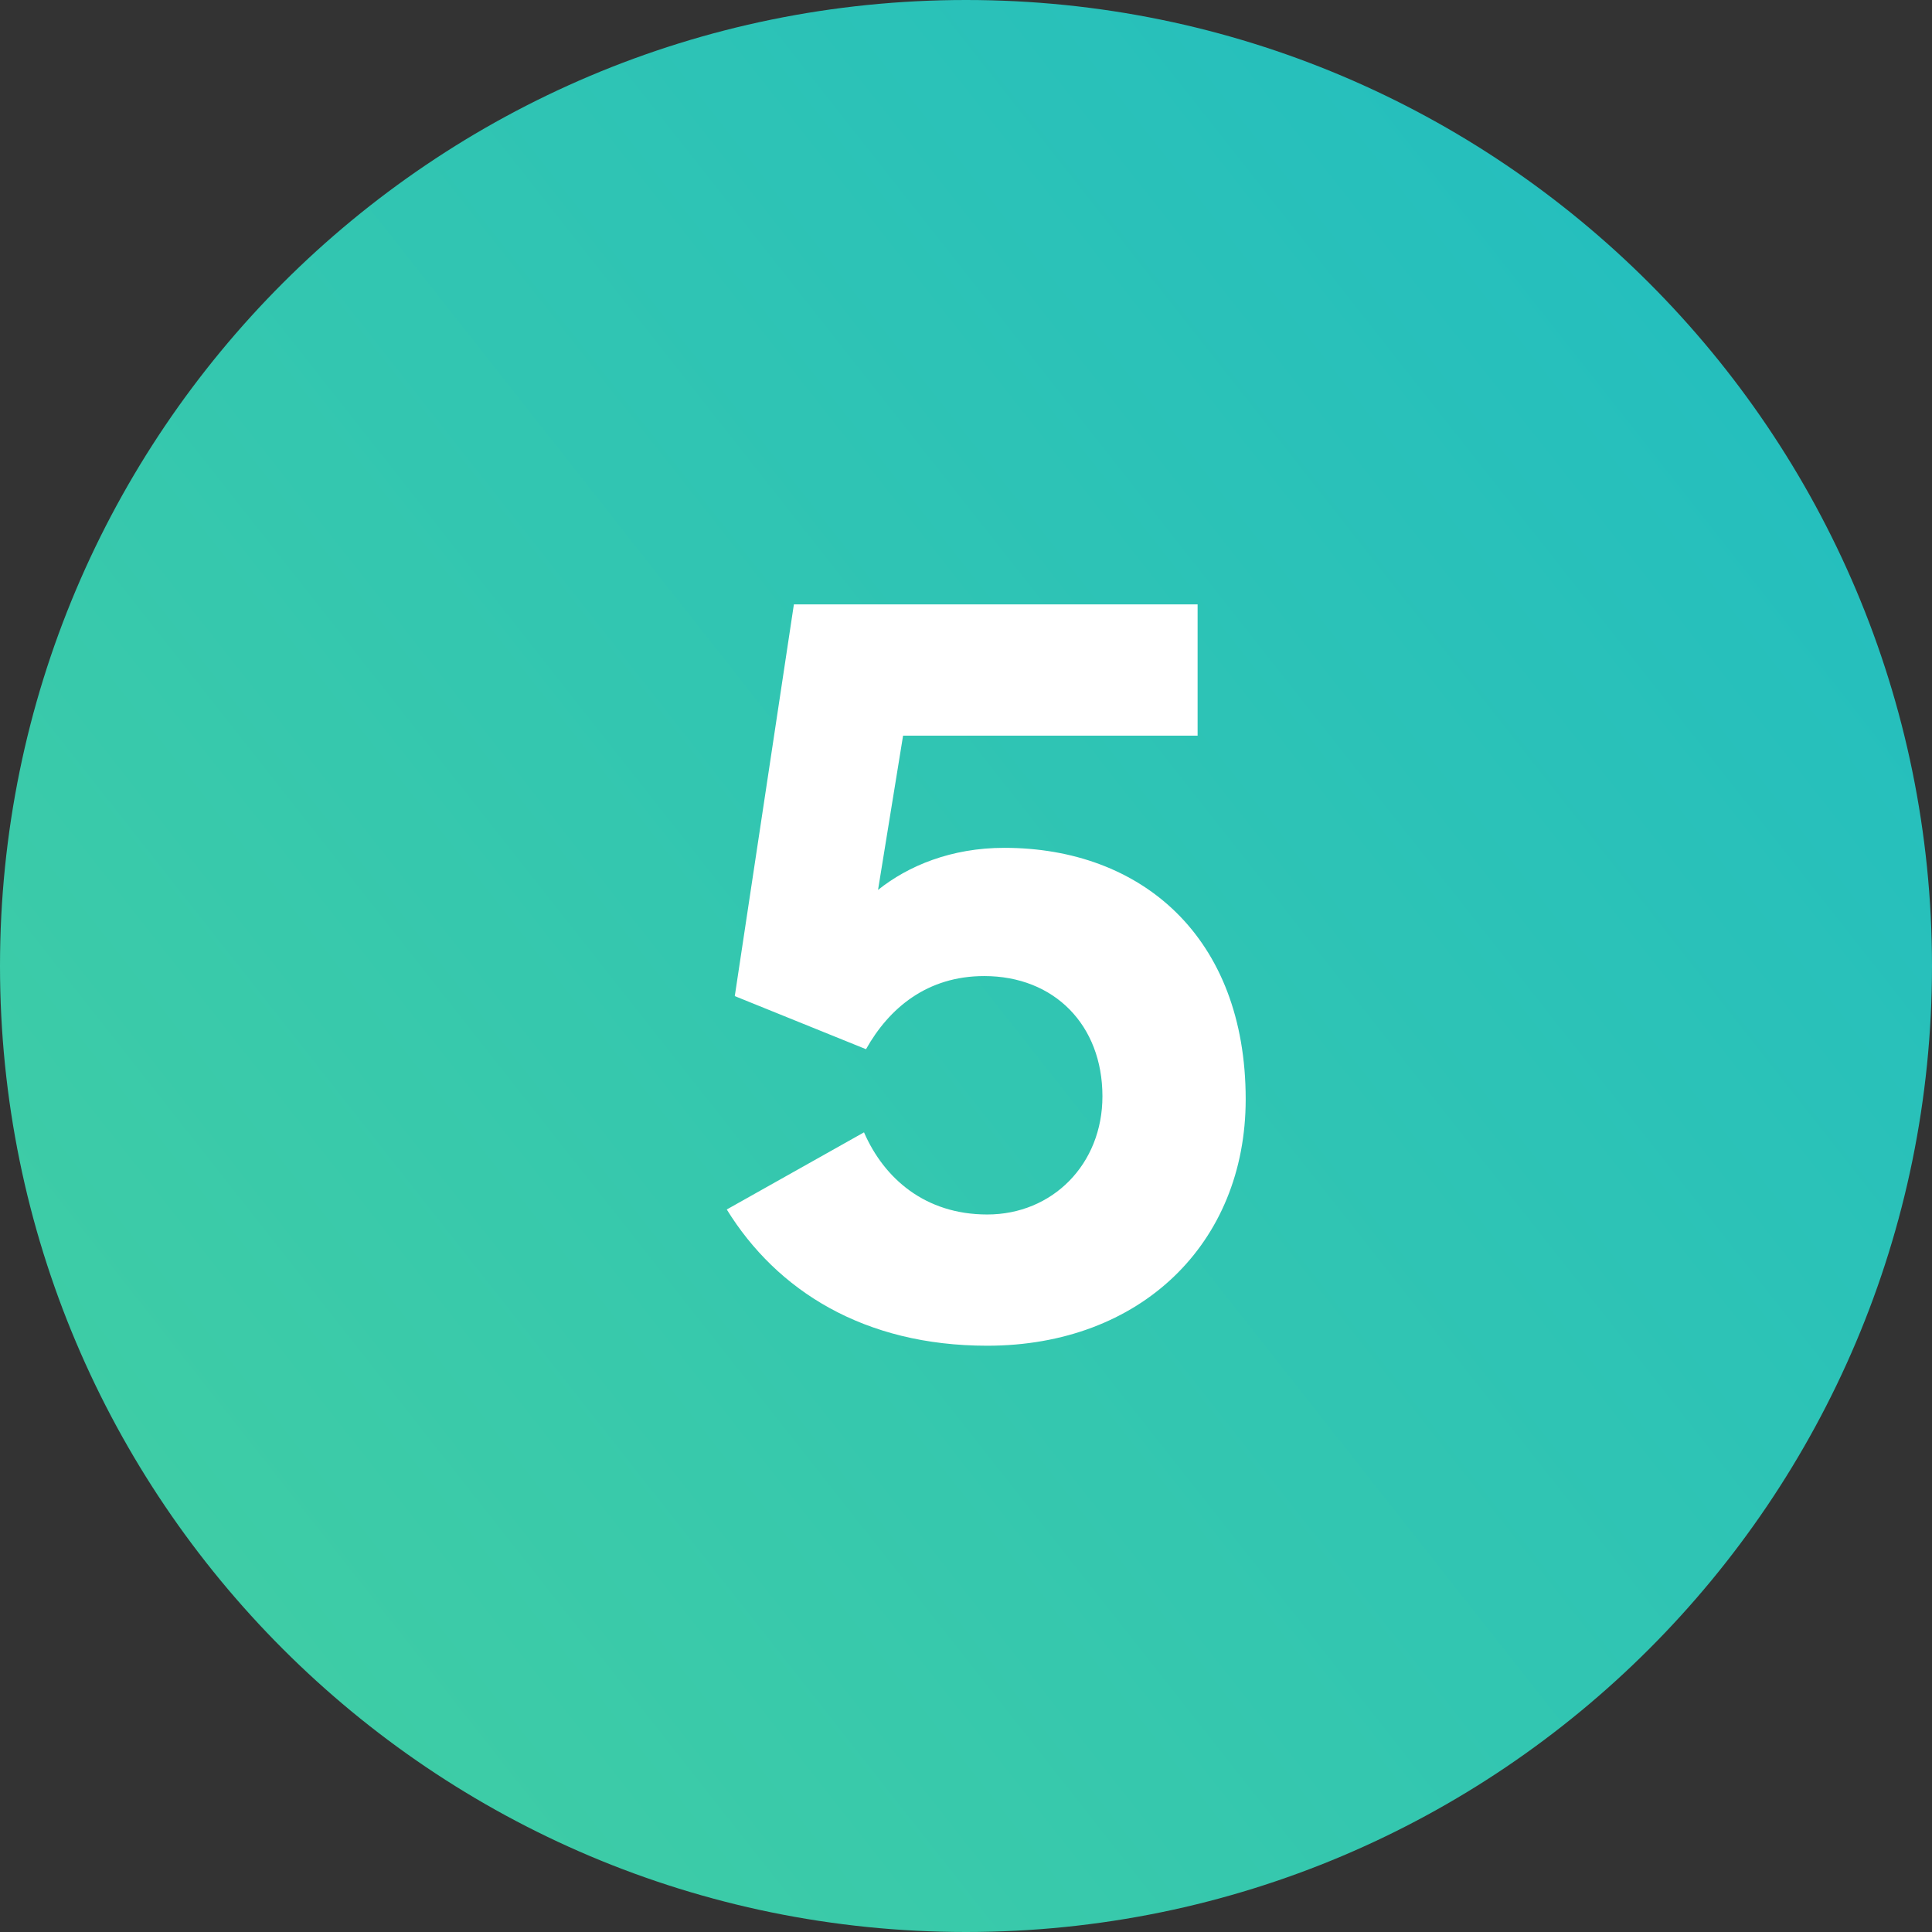
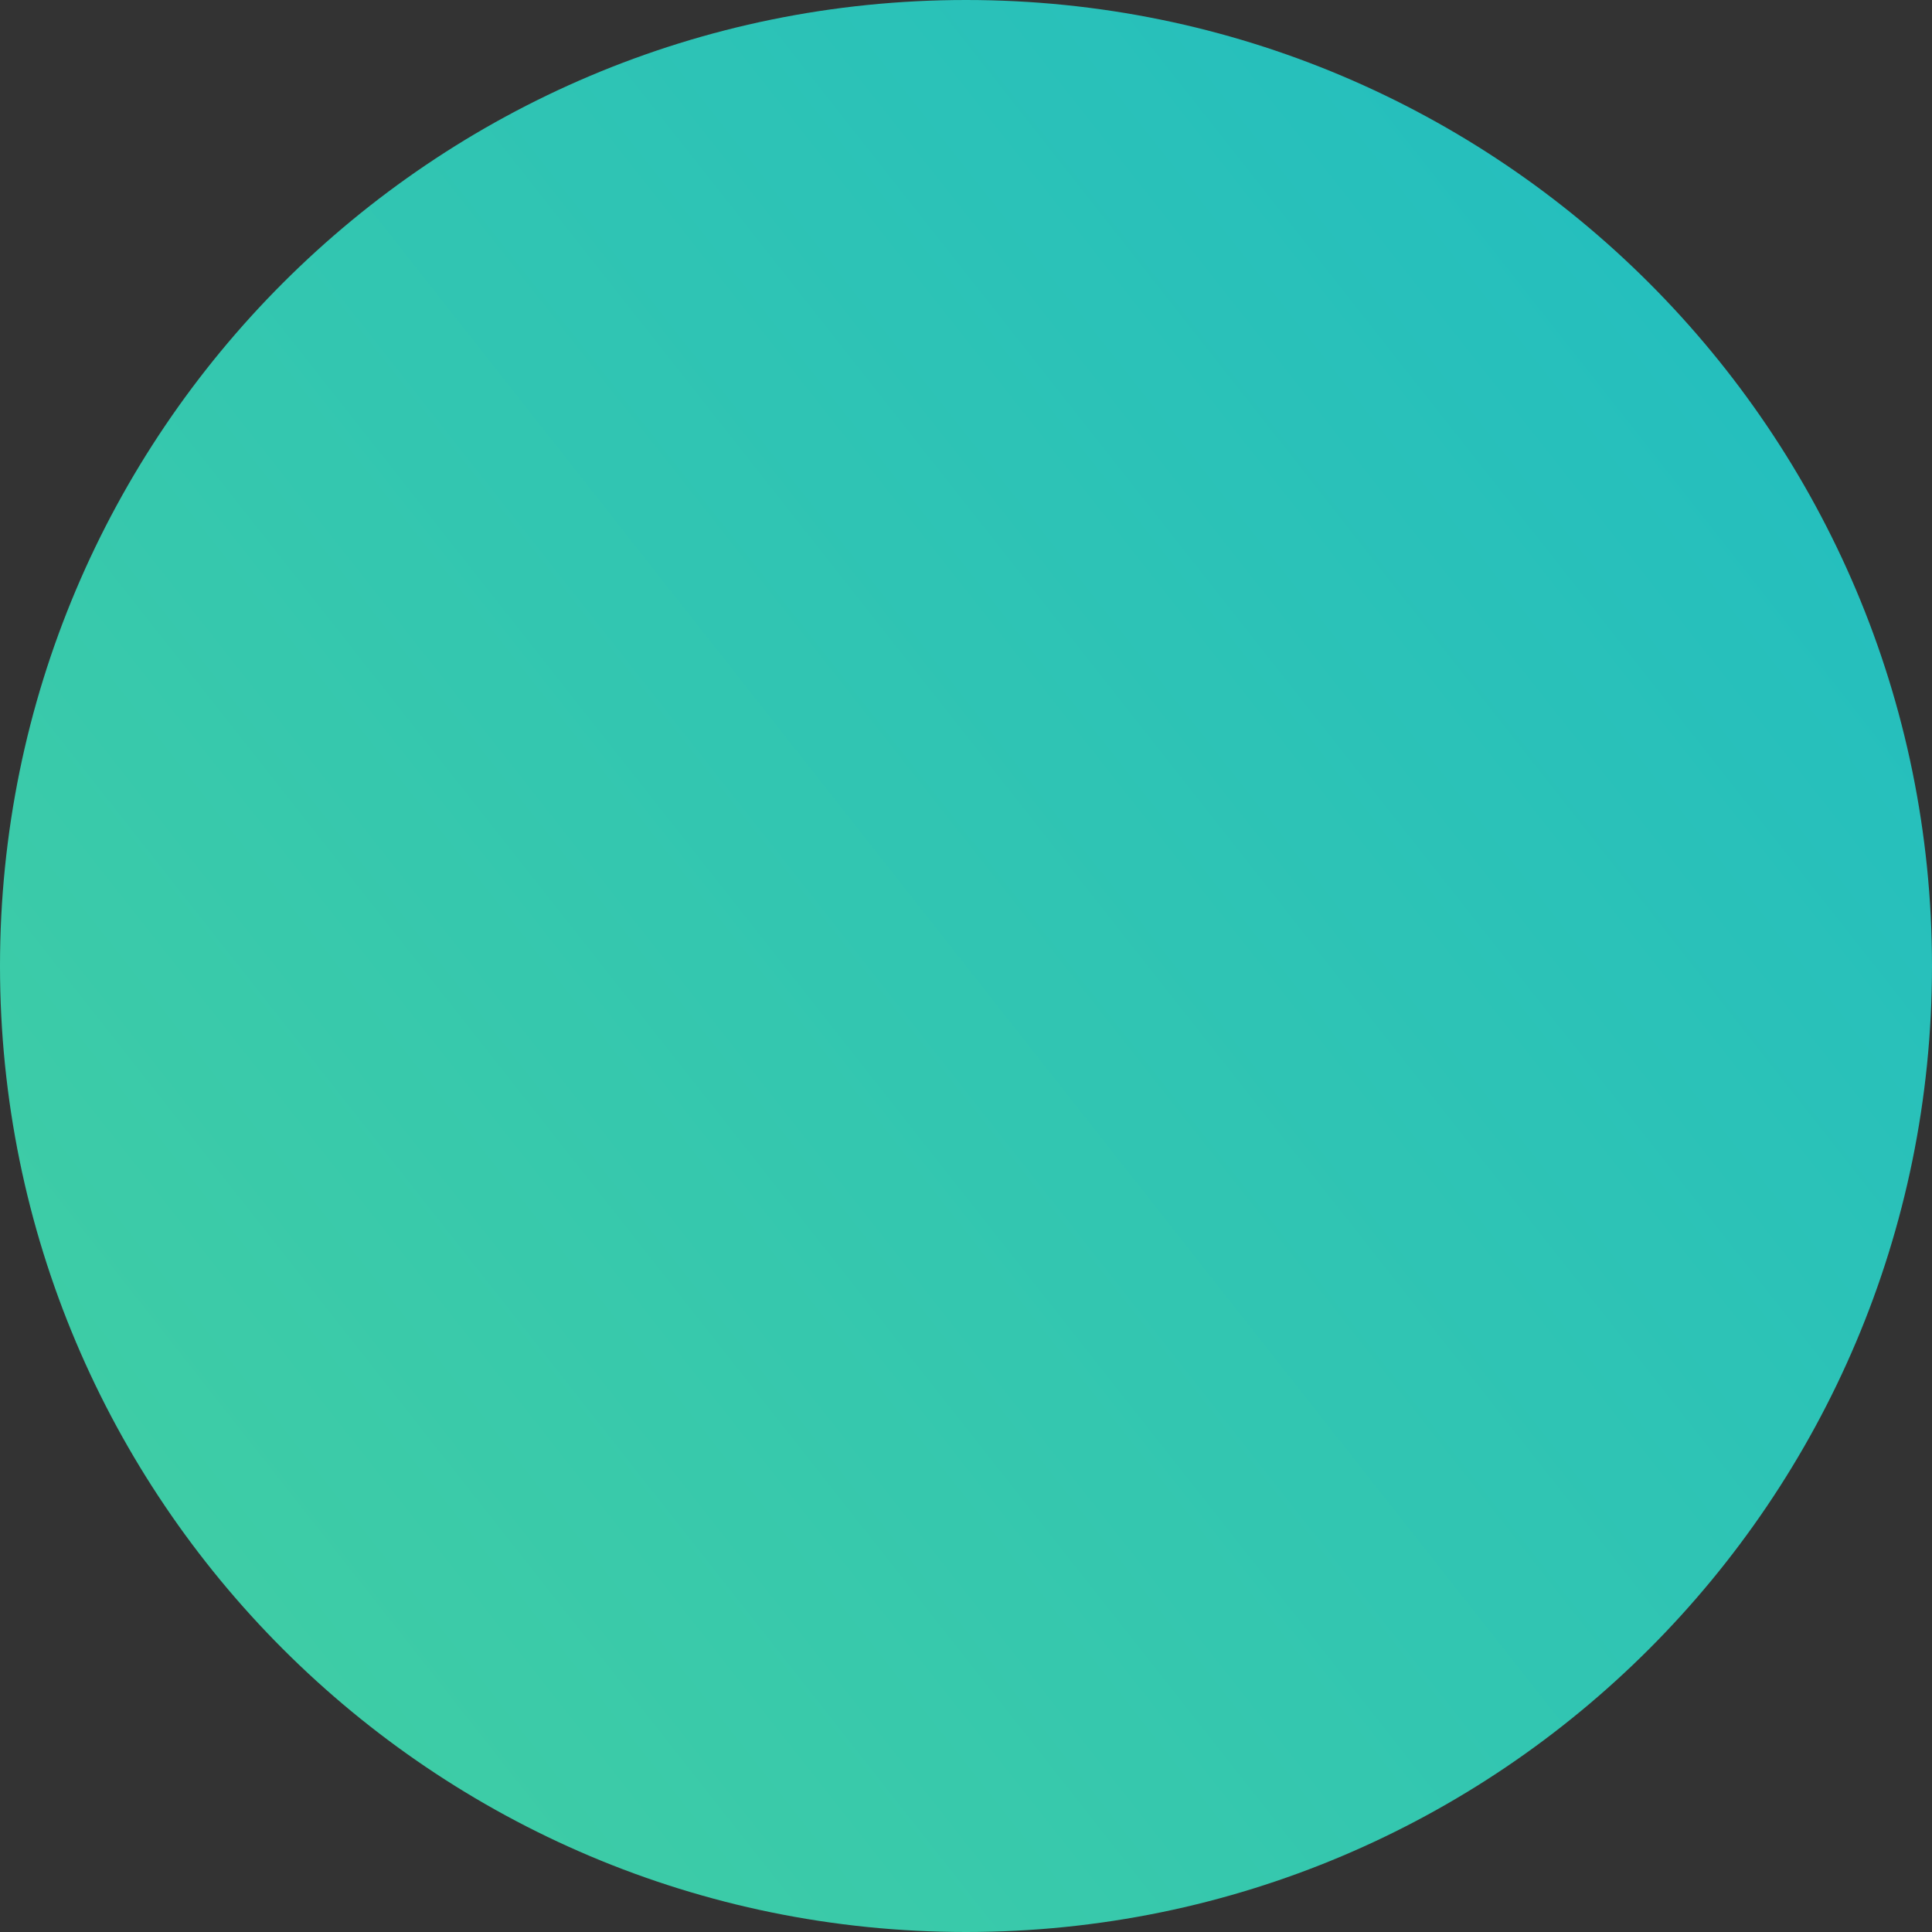
<svg xmlns="http://www.w3.org/2000/svg" width="81" height="81" viewBox="0 0 81 81" fill="none">
  <rect x="0" y="0" width="81" height="81" fill="#333333" stroke="none" />
  <path d="M0 40.5C0 18.133 18.133 0 40.5 0C62.867 0 81 18.133 81 40.5C81 62.867 62.867 81 40.5 81C18.133 81 0 62.867 0 40.5Z" fill="url(#paint0_linear_90_32)" />
-   <path d="M41.39 56.42C36.224 56.42 32.57 54.11 30.47 50.708L36.224 47.474C37.064 49.406 38.786 50.918 41.39 50.918C44.12 50.918 46.22 48.818 46.22 45.962C46.22 42.98 44.204 40.922 41.264 40.922C38.87 40.922 37.274 42.266 36.308 43.988L30.806 41.762L33.284 25.34H50.21V30.842H37.862L36.812 37.31C38.072 36.302 39.878 35.546 42.104 35.546C47.858 35.546 52.226 39.284 52.226 46.088C52.226 52.136 47.816 56.42 41.39 56.42Z" fill="white" />
  <defs>
    <linearGradient id="paint0_linear_90_32" x1="81" y1="6.13132e-06" x2="-8.369" y2="70.372" gradientUnits="userSpaceOnUse">
      <stop stop-color="#20BCC2" />
      <stop offset="1" stop-color="#43CFA1" />
    </linearGradient>
  </defs>
</svg>